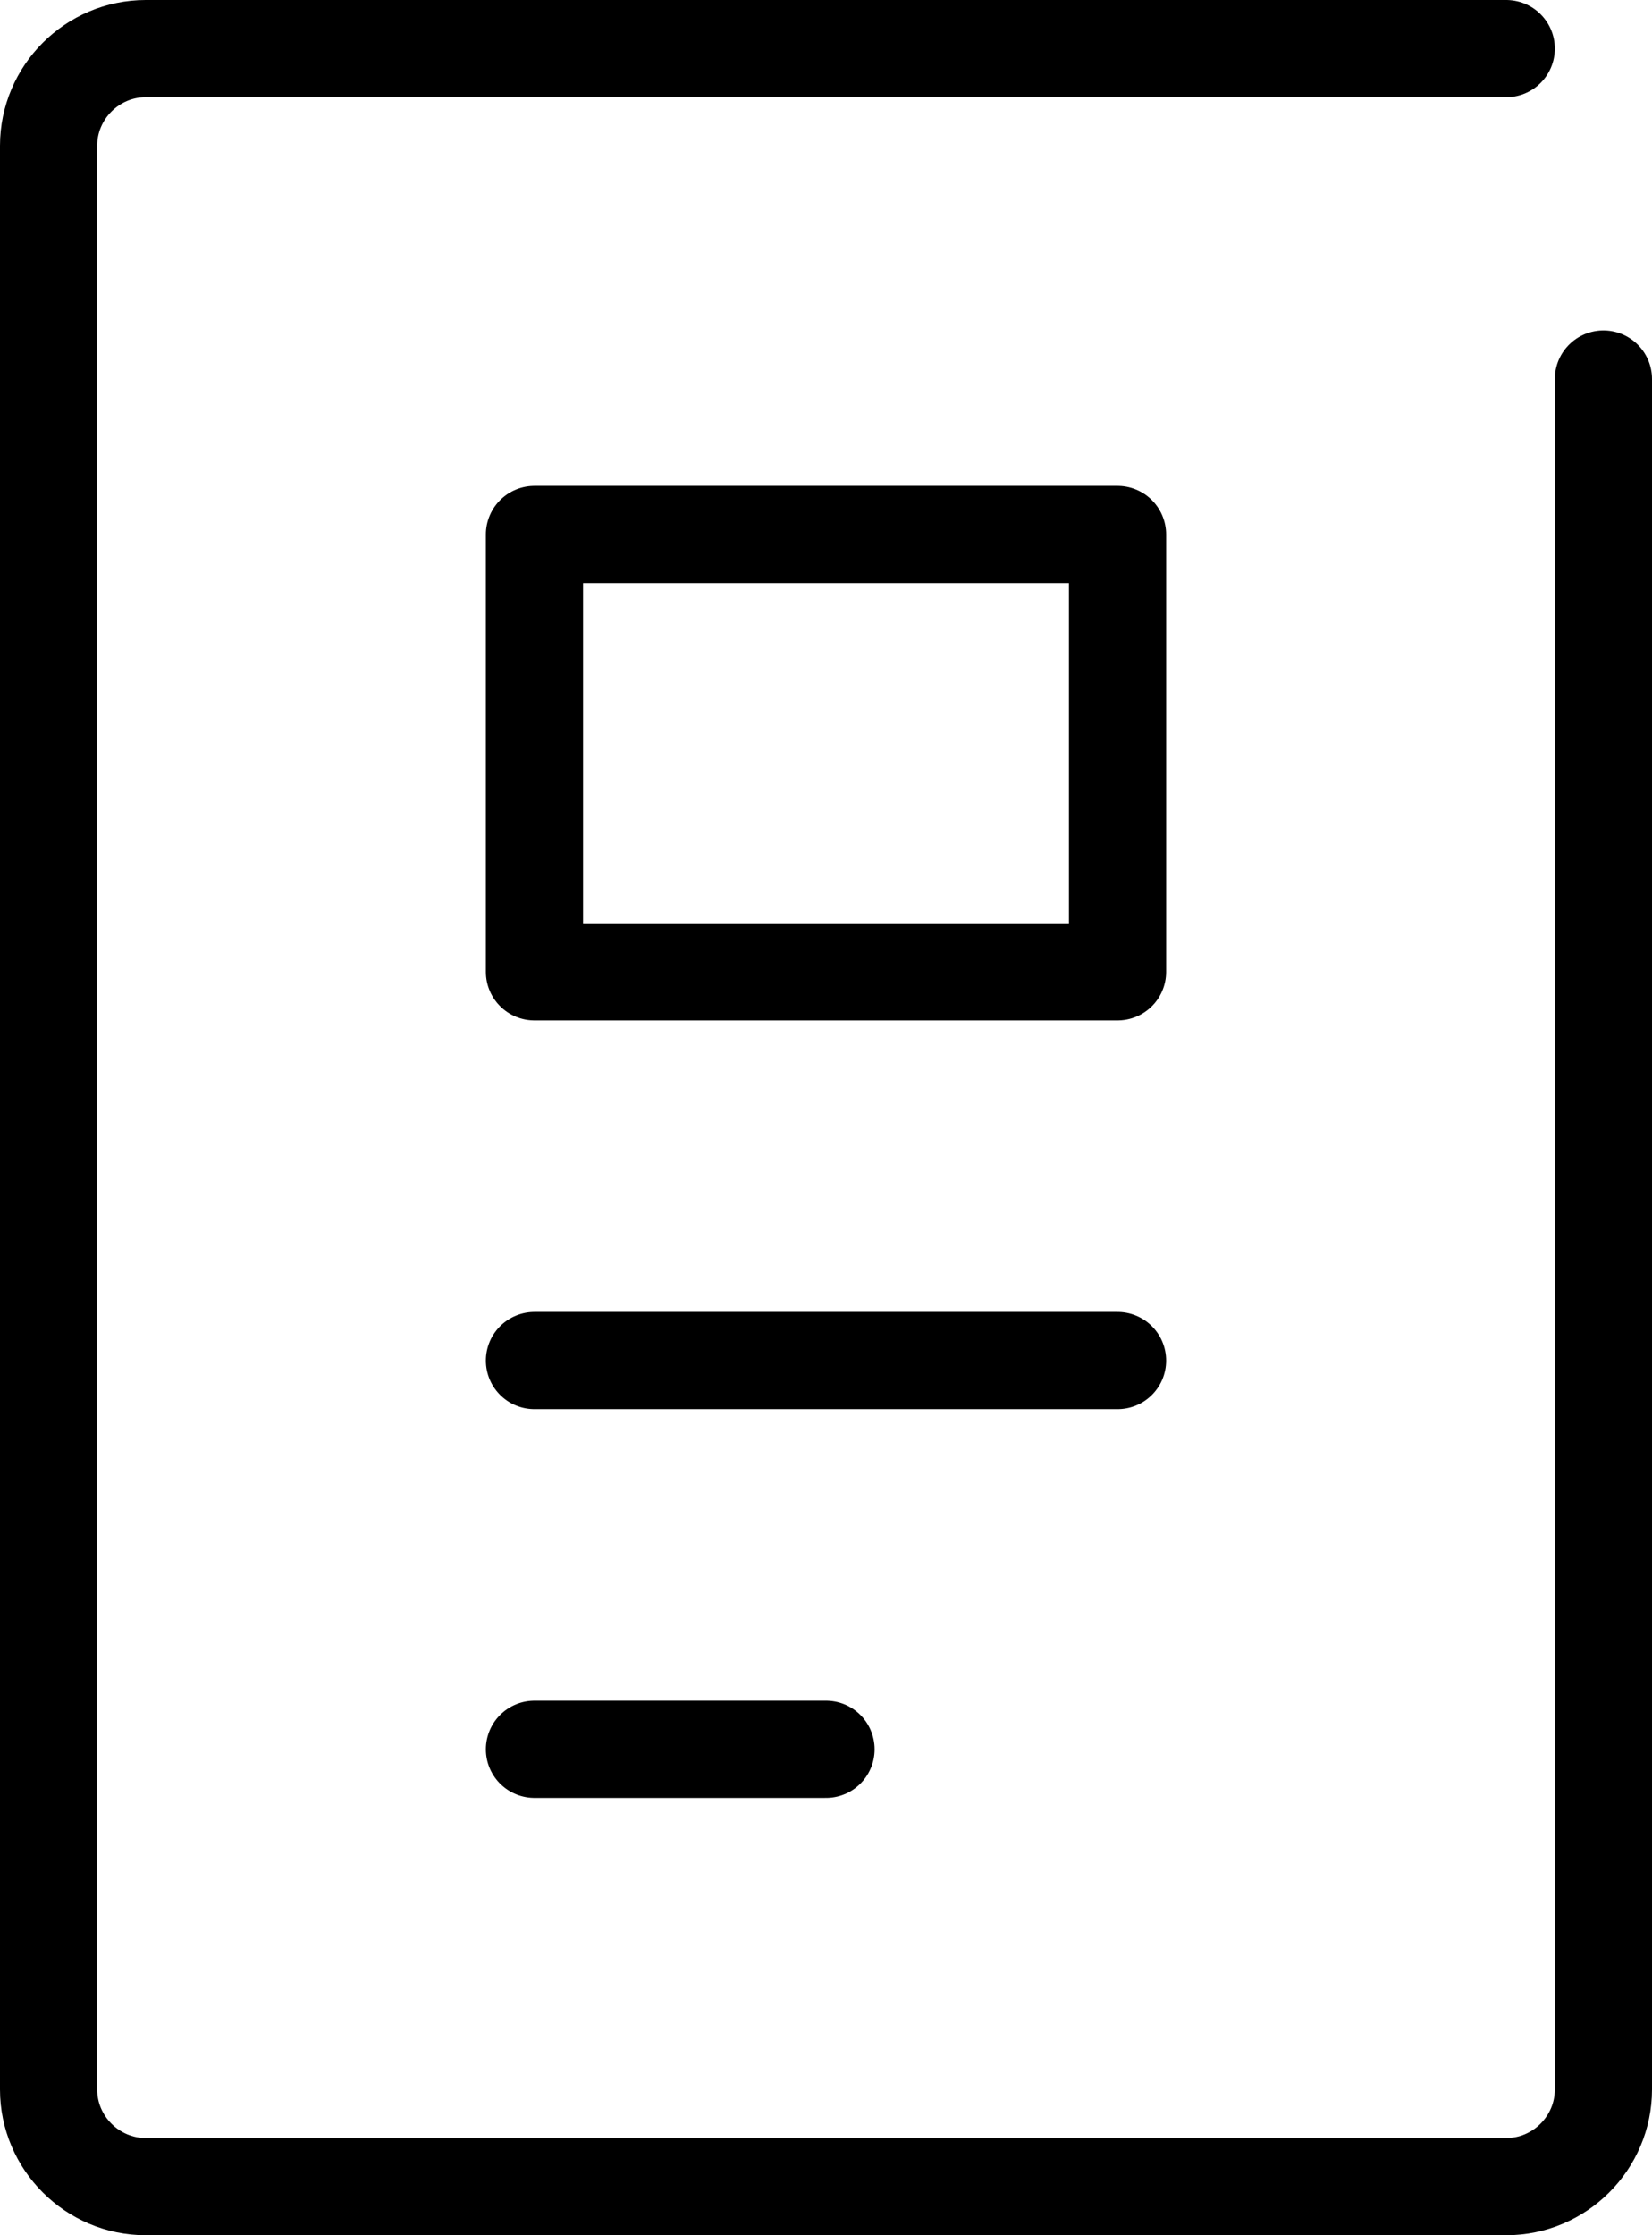
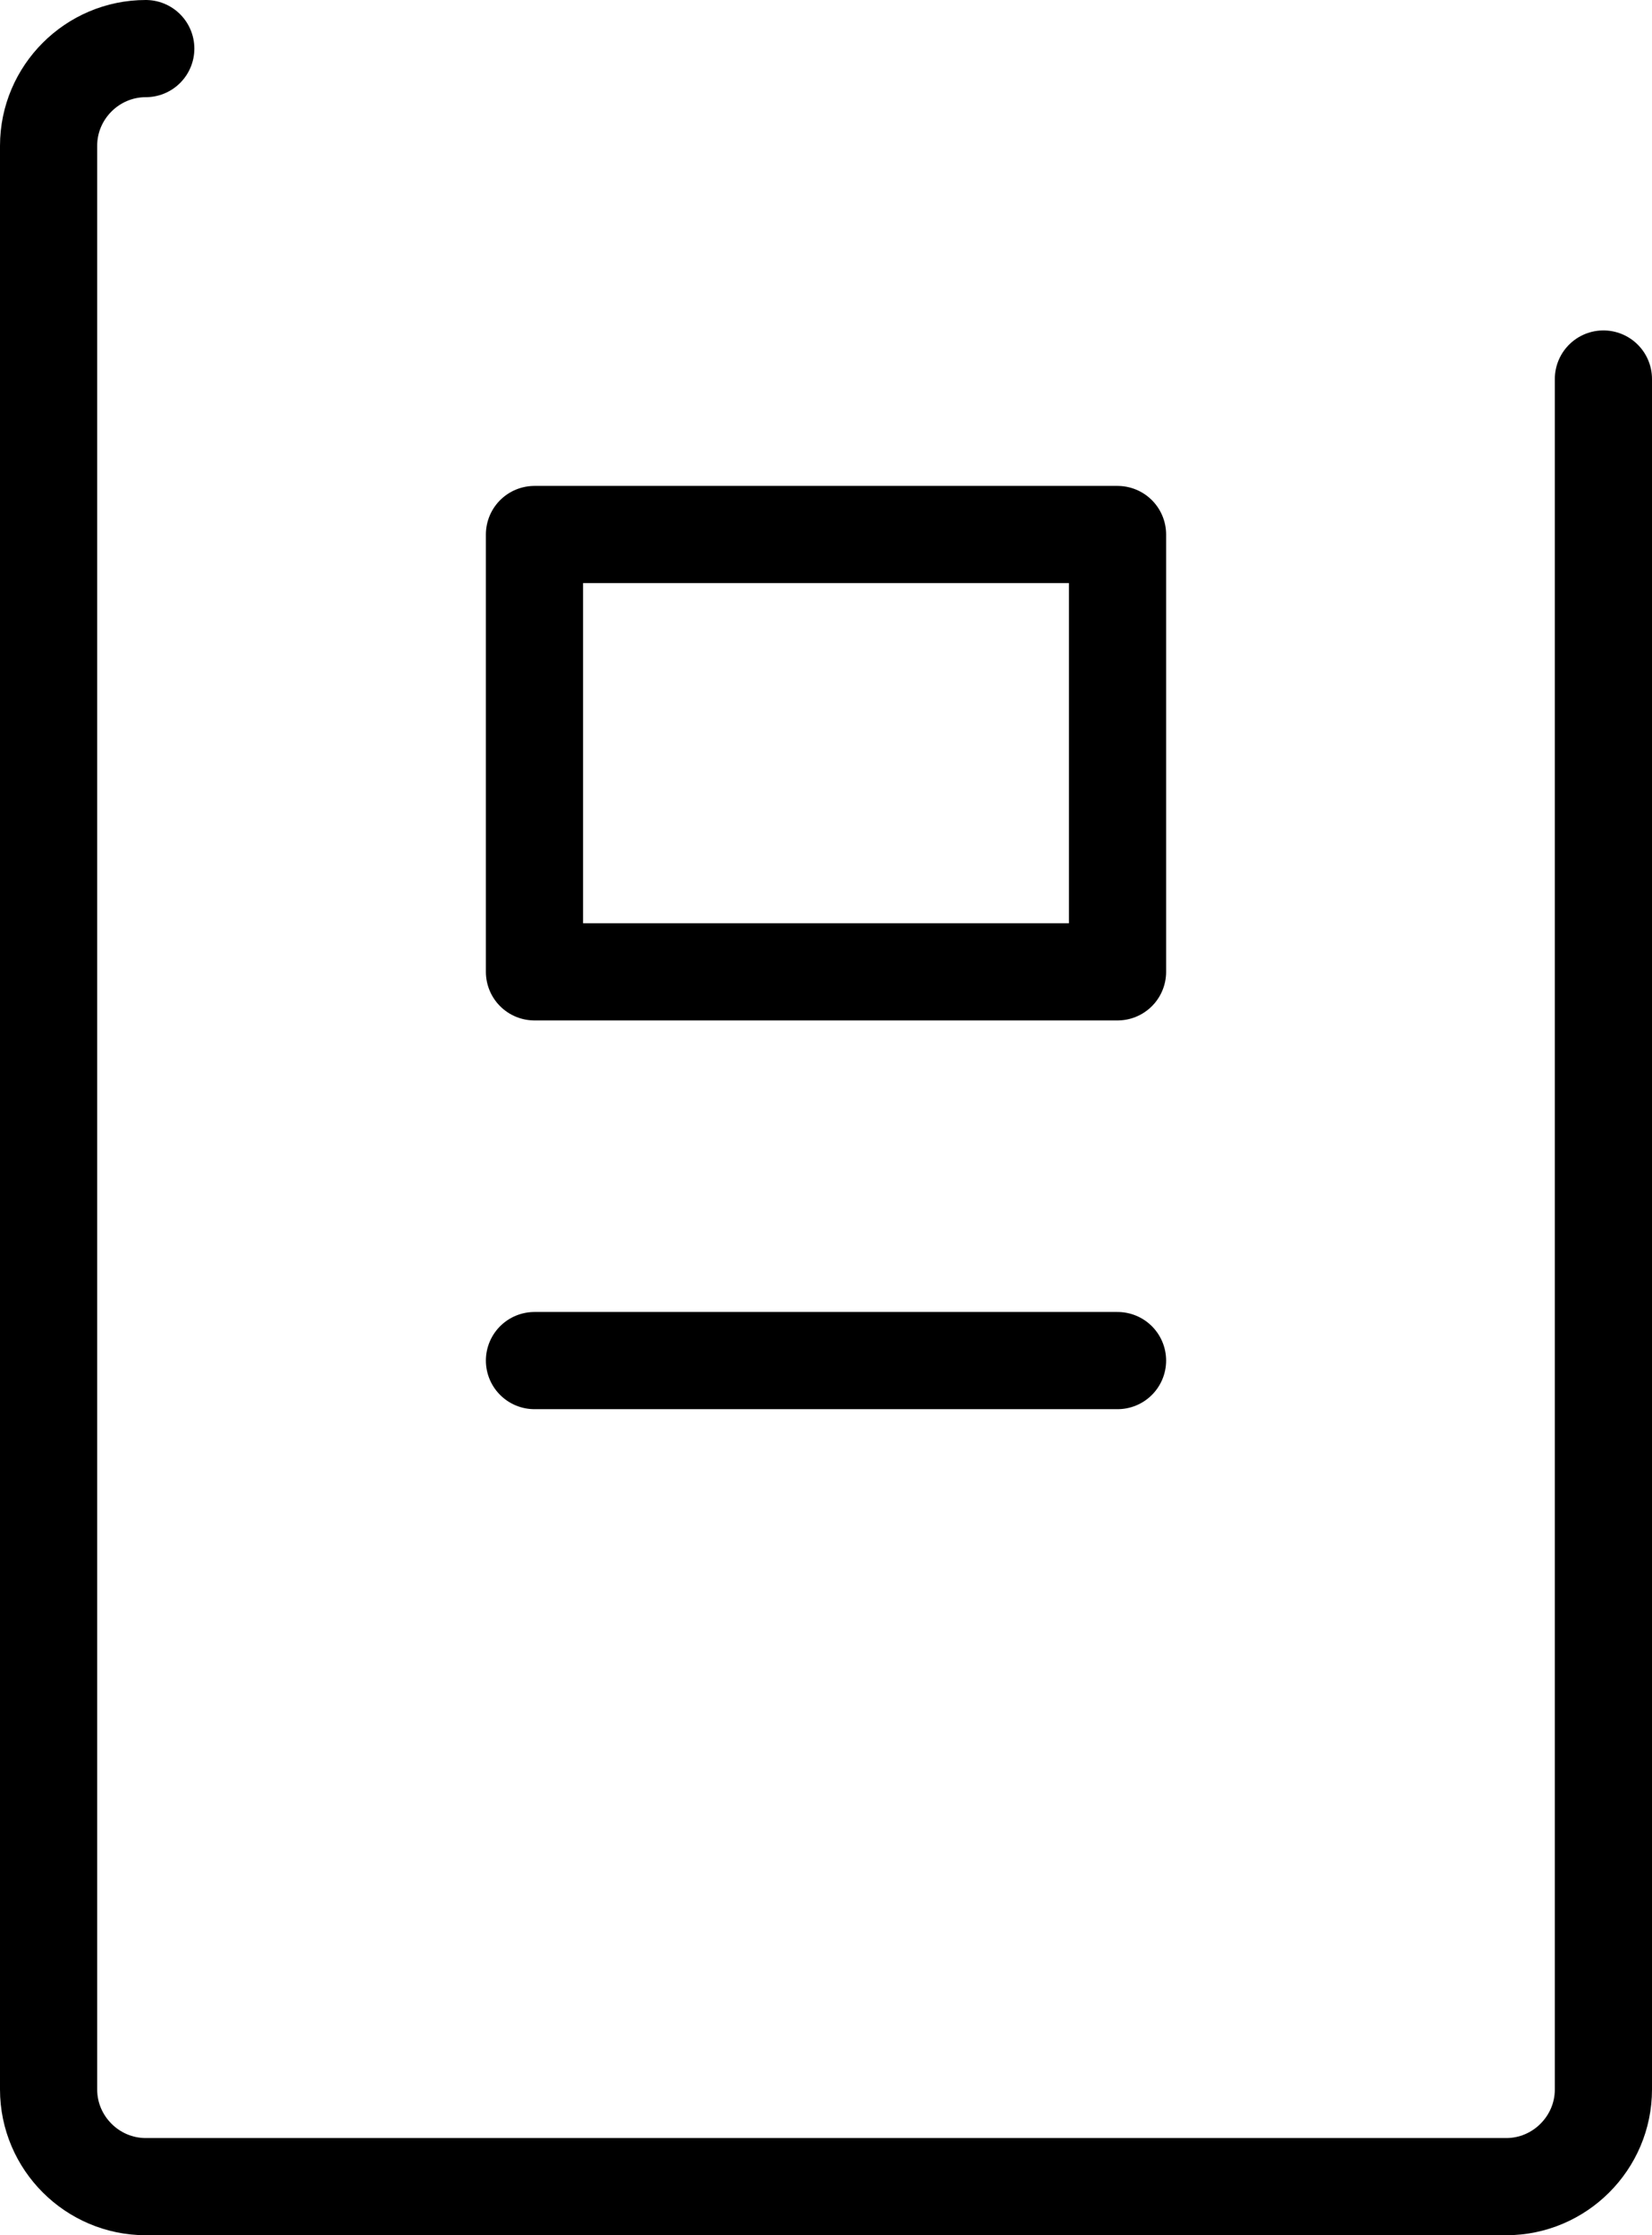
<svg xmlns="http://www.w3.org/2000/svg" xmlns:xlink="http://www.w3.org/1999/xlink" version="1.1" x="0px" y="0px" width="34px" height="46px" viewBox="0 0 34 46" style="enable-background:new 0 0 34 46;" xml:space="preserve">
  <style type="text/css">
	.st0{fill:none;stroke:#000000;stroke-width:2;stroke-linecap:round;stroke-linejoin:round;}
	.st1{clip-path:url(#SVGID_2_);fill:none;stroke:#000000;stroke-width:2;stroke-linecap:round;stroke-linejoin:round;}
	.st2{clip-path:url(#SVGID_4_);fill:none;stroke:#000000;stroke-width:2;stroke-linecap:round;stroke-linejoin:round;}
</style>
  <defs>
</defs>
  <line class="st0" x1="11" y1="28" x2="23" y2="28" />
-   <line class="st0" x1="11" y1="36" x2="17" y2="36" />
  <rect x="11" y="11" class="st0" width="12" height="9" />
  <g>
    <defs>
      <rect id="SVGID_1_" y="0" width="34" height="46" />
    </defs>
    <clipPath id="SVGID_2_">
      <use xlink:href="#SVGID_1_" style="overflow:visible;" />
    </clipPath>
-     <path class="st1" d="M33,7.8V43c0,1.1-0.9,2-2,2H3c-1.1,0-2-0.9-2-2V3c0-1.1,0.9-2,2-2h28" />
+     <path class="st1" d="M33,7.8V43c0,1.1-0.9,2-2,2H3c-1.1,0-2-0.9-2-2V3c0-1.1,0.9-2,2-2" />
  </g>
</svg>